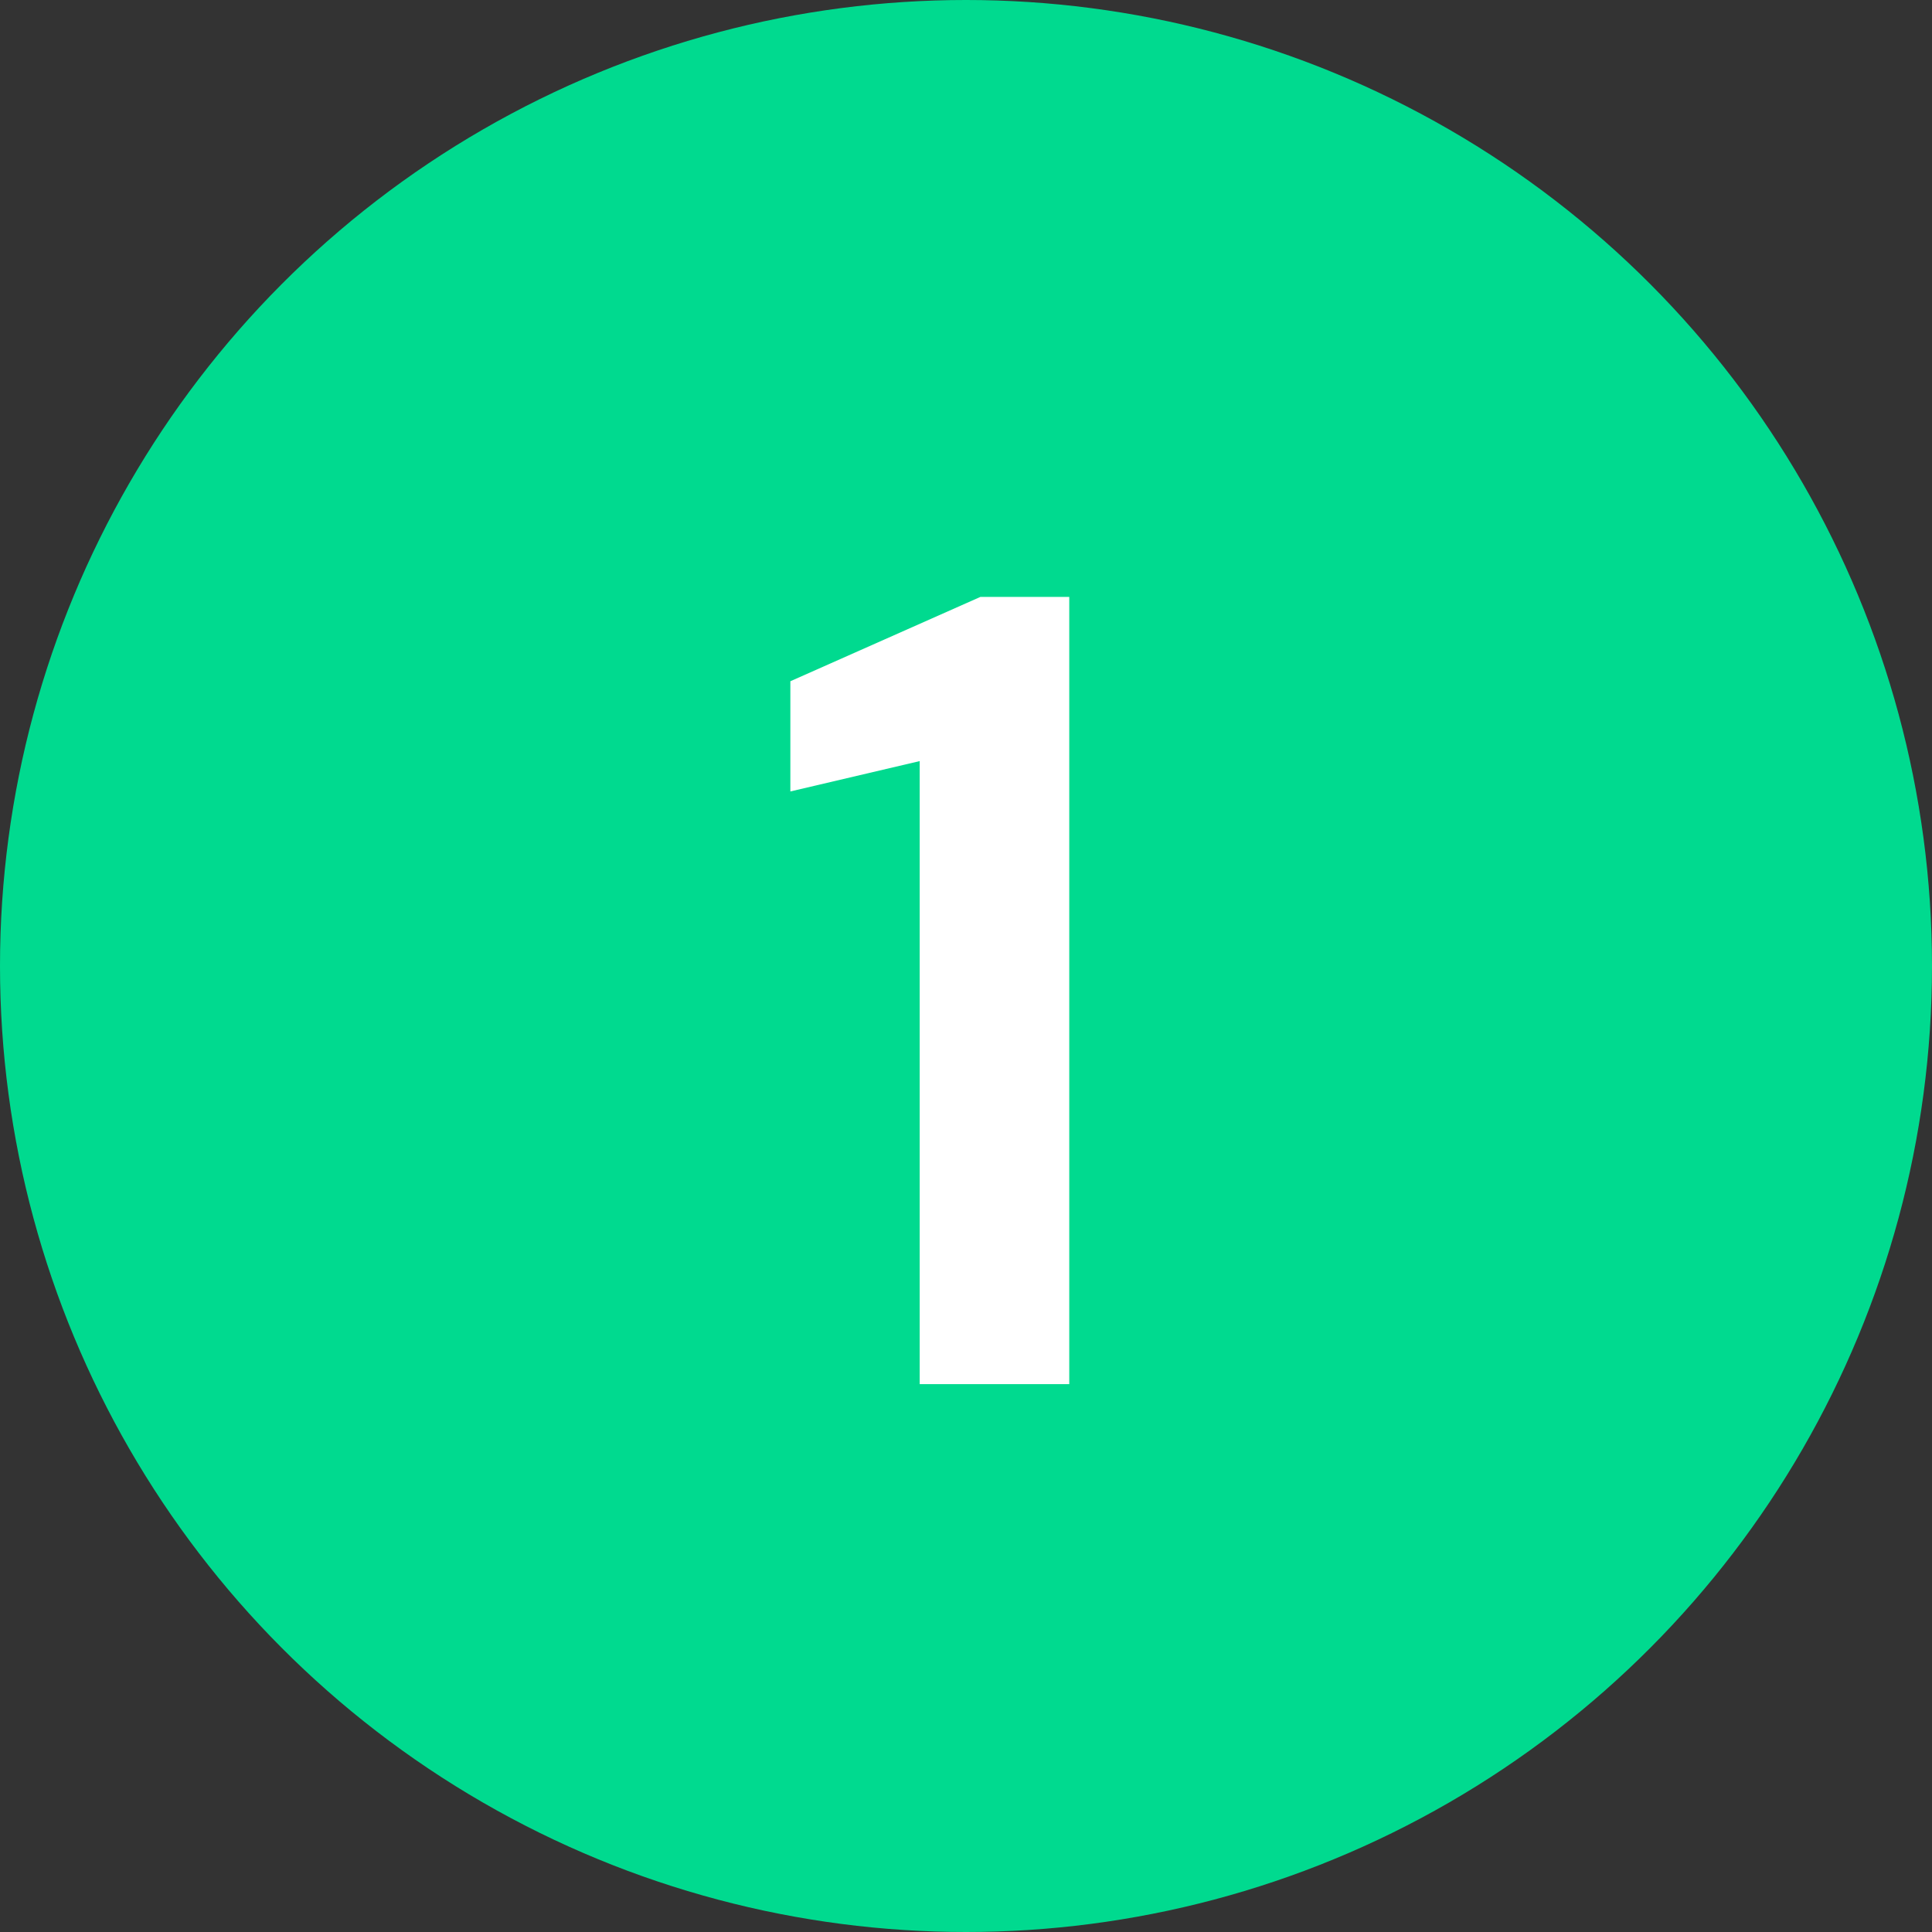
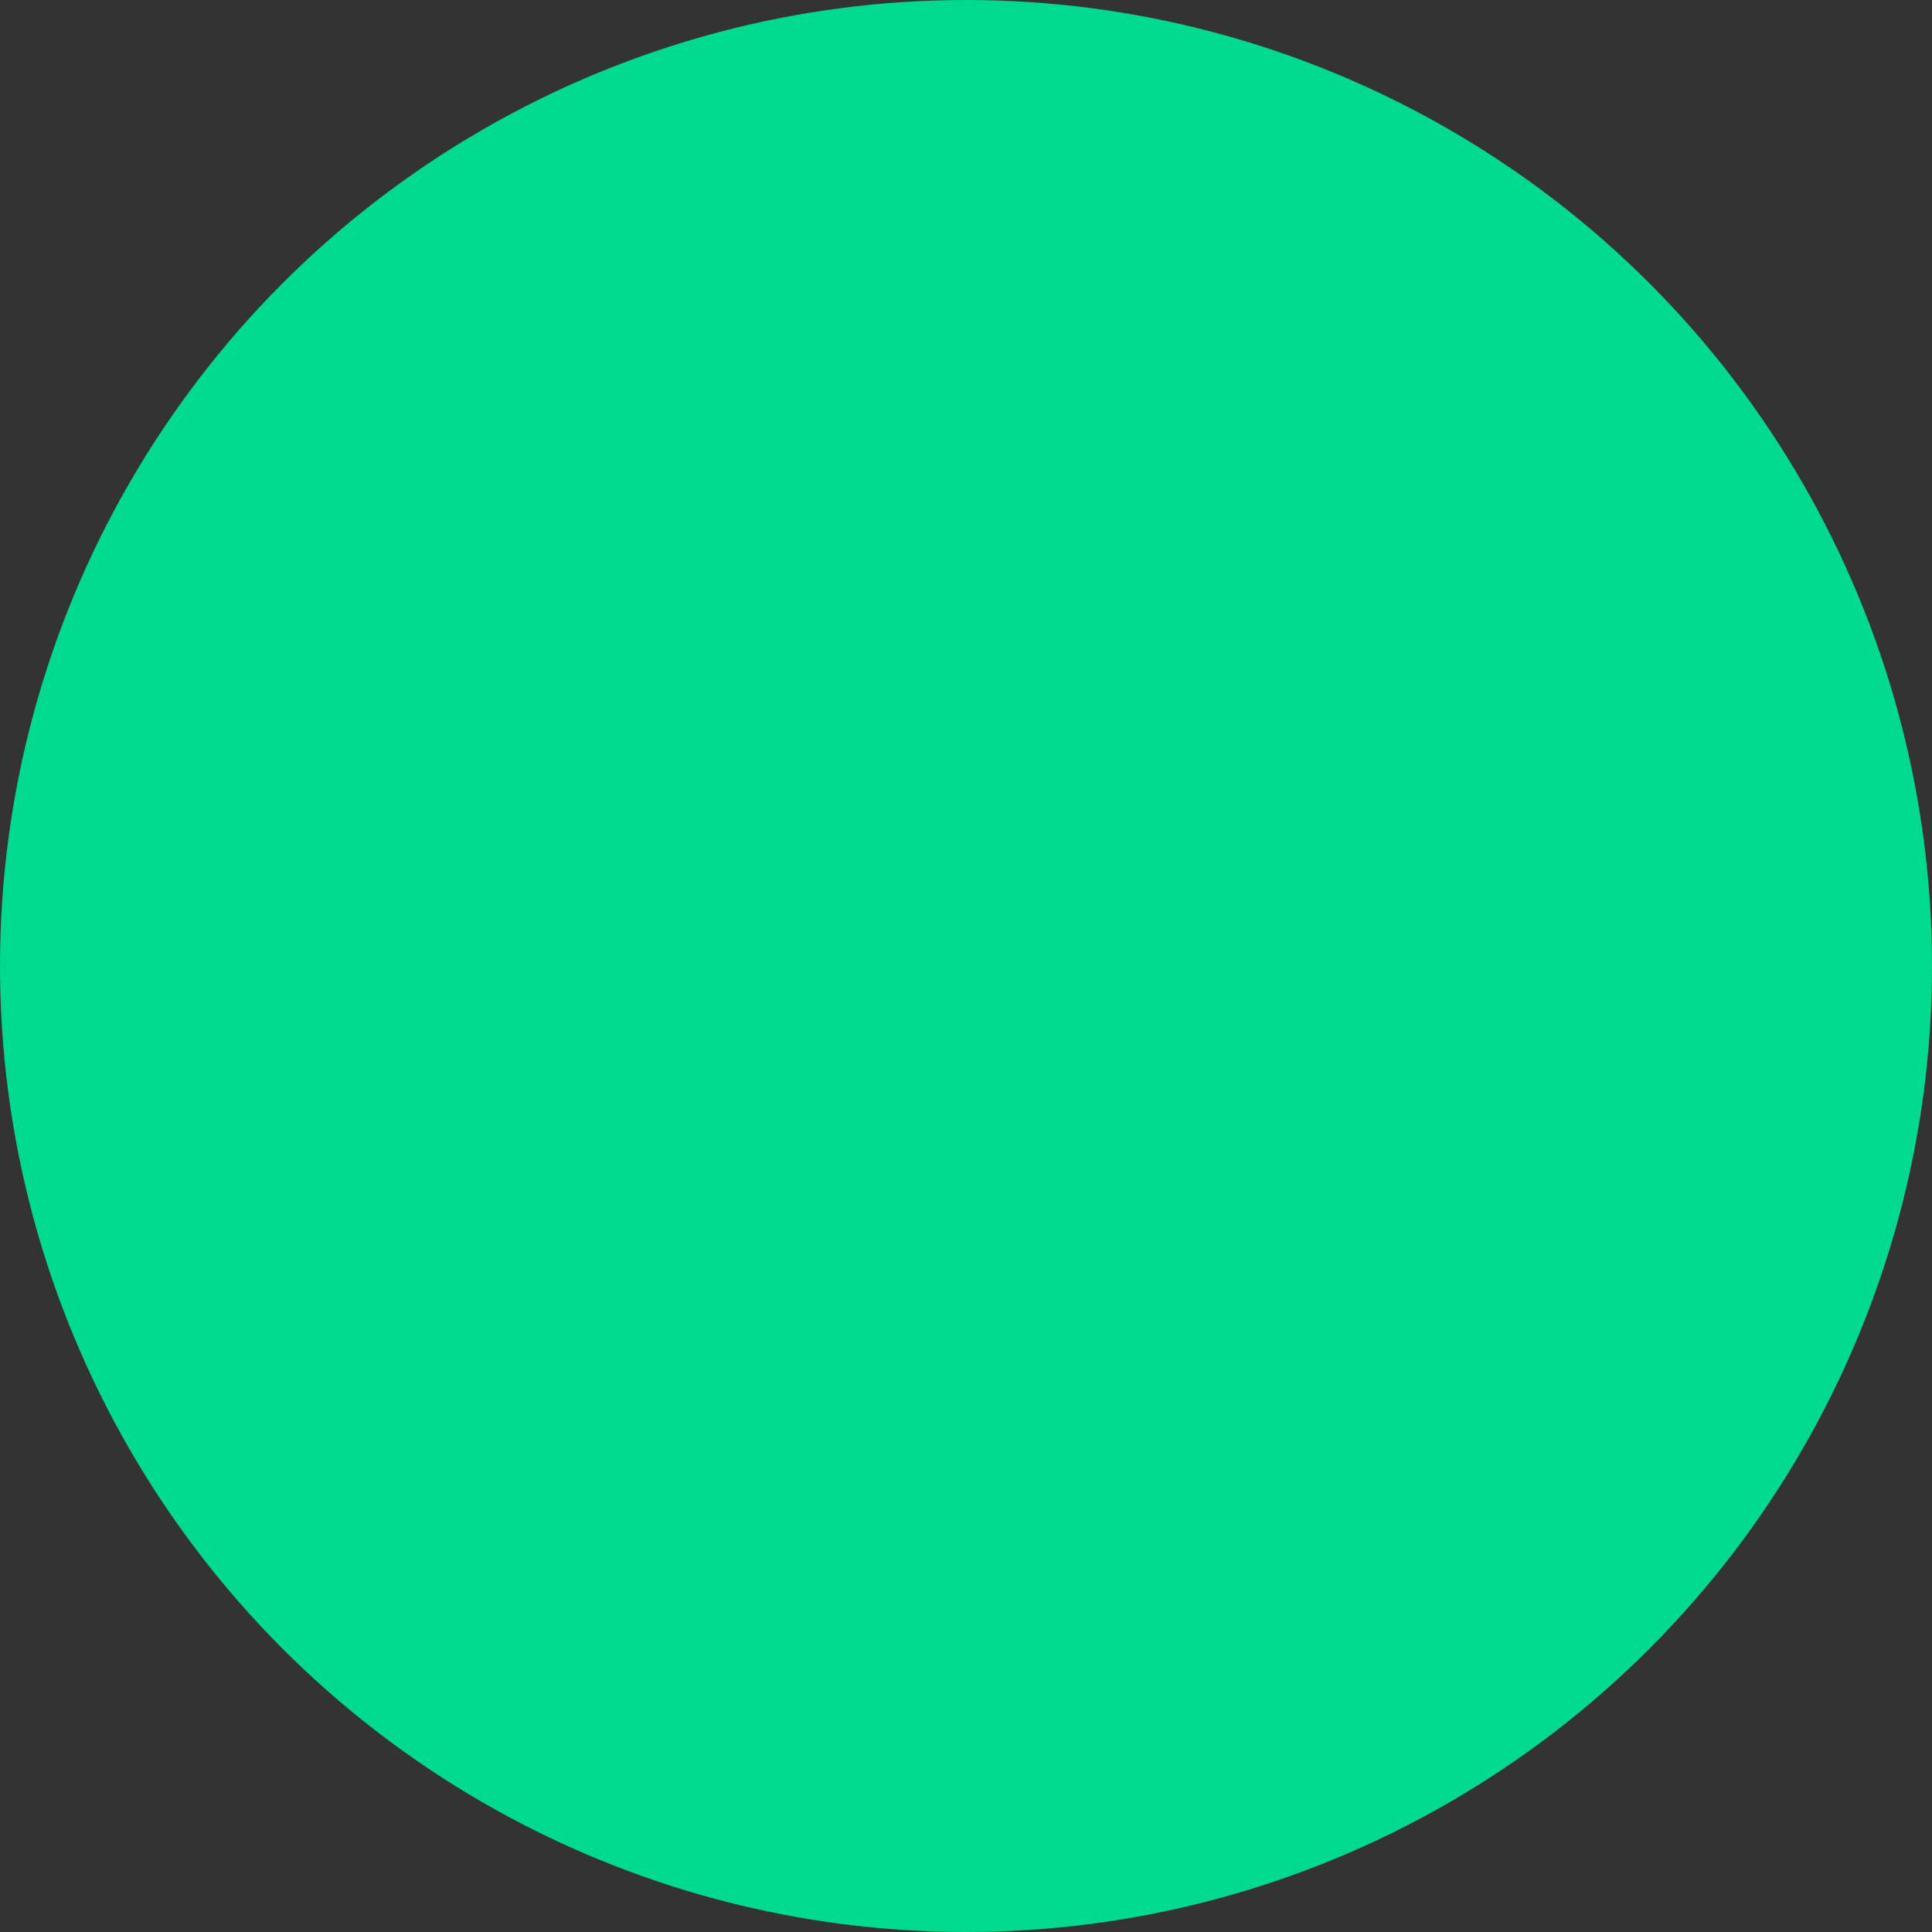
<svg xmlns="http://www.w3.org/2000/svg" width="67" height="67" viewBox="0 0 67 67" fill="none">
  <rect x="0" y="0" width="67" height="67" fill="#333333" stroke="none" />
  <circle cx="33.5" cy="33.5" r="33.5" fill="#00DA8F" />
-   <path d="M31.894 48V26.394L27.409 27.447V23.625L34 20.7H37.081V48H31.894Z" fill="white" />
</svg>